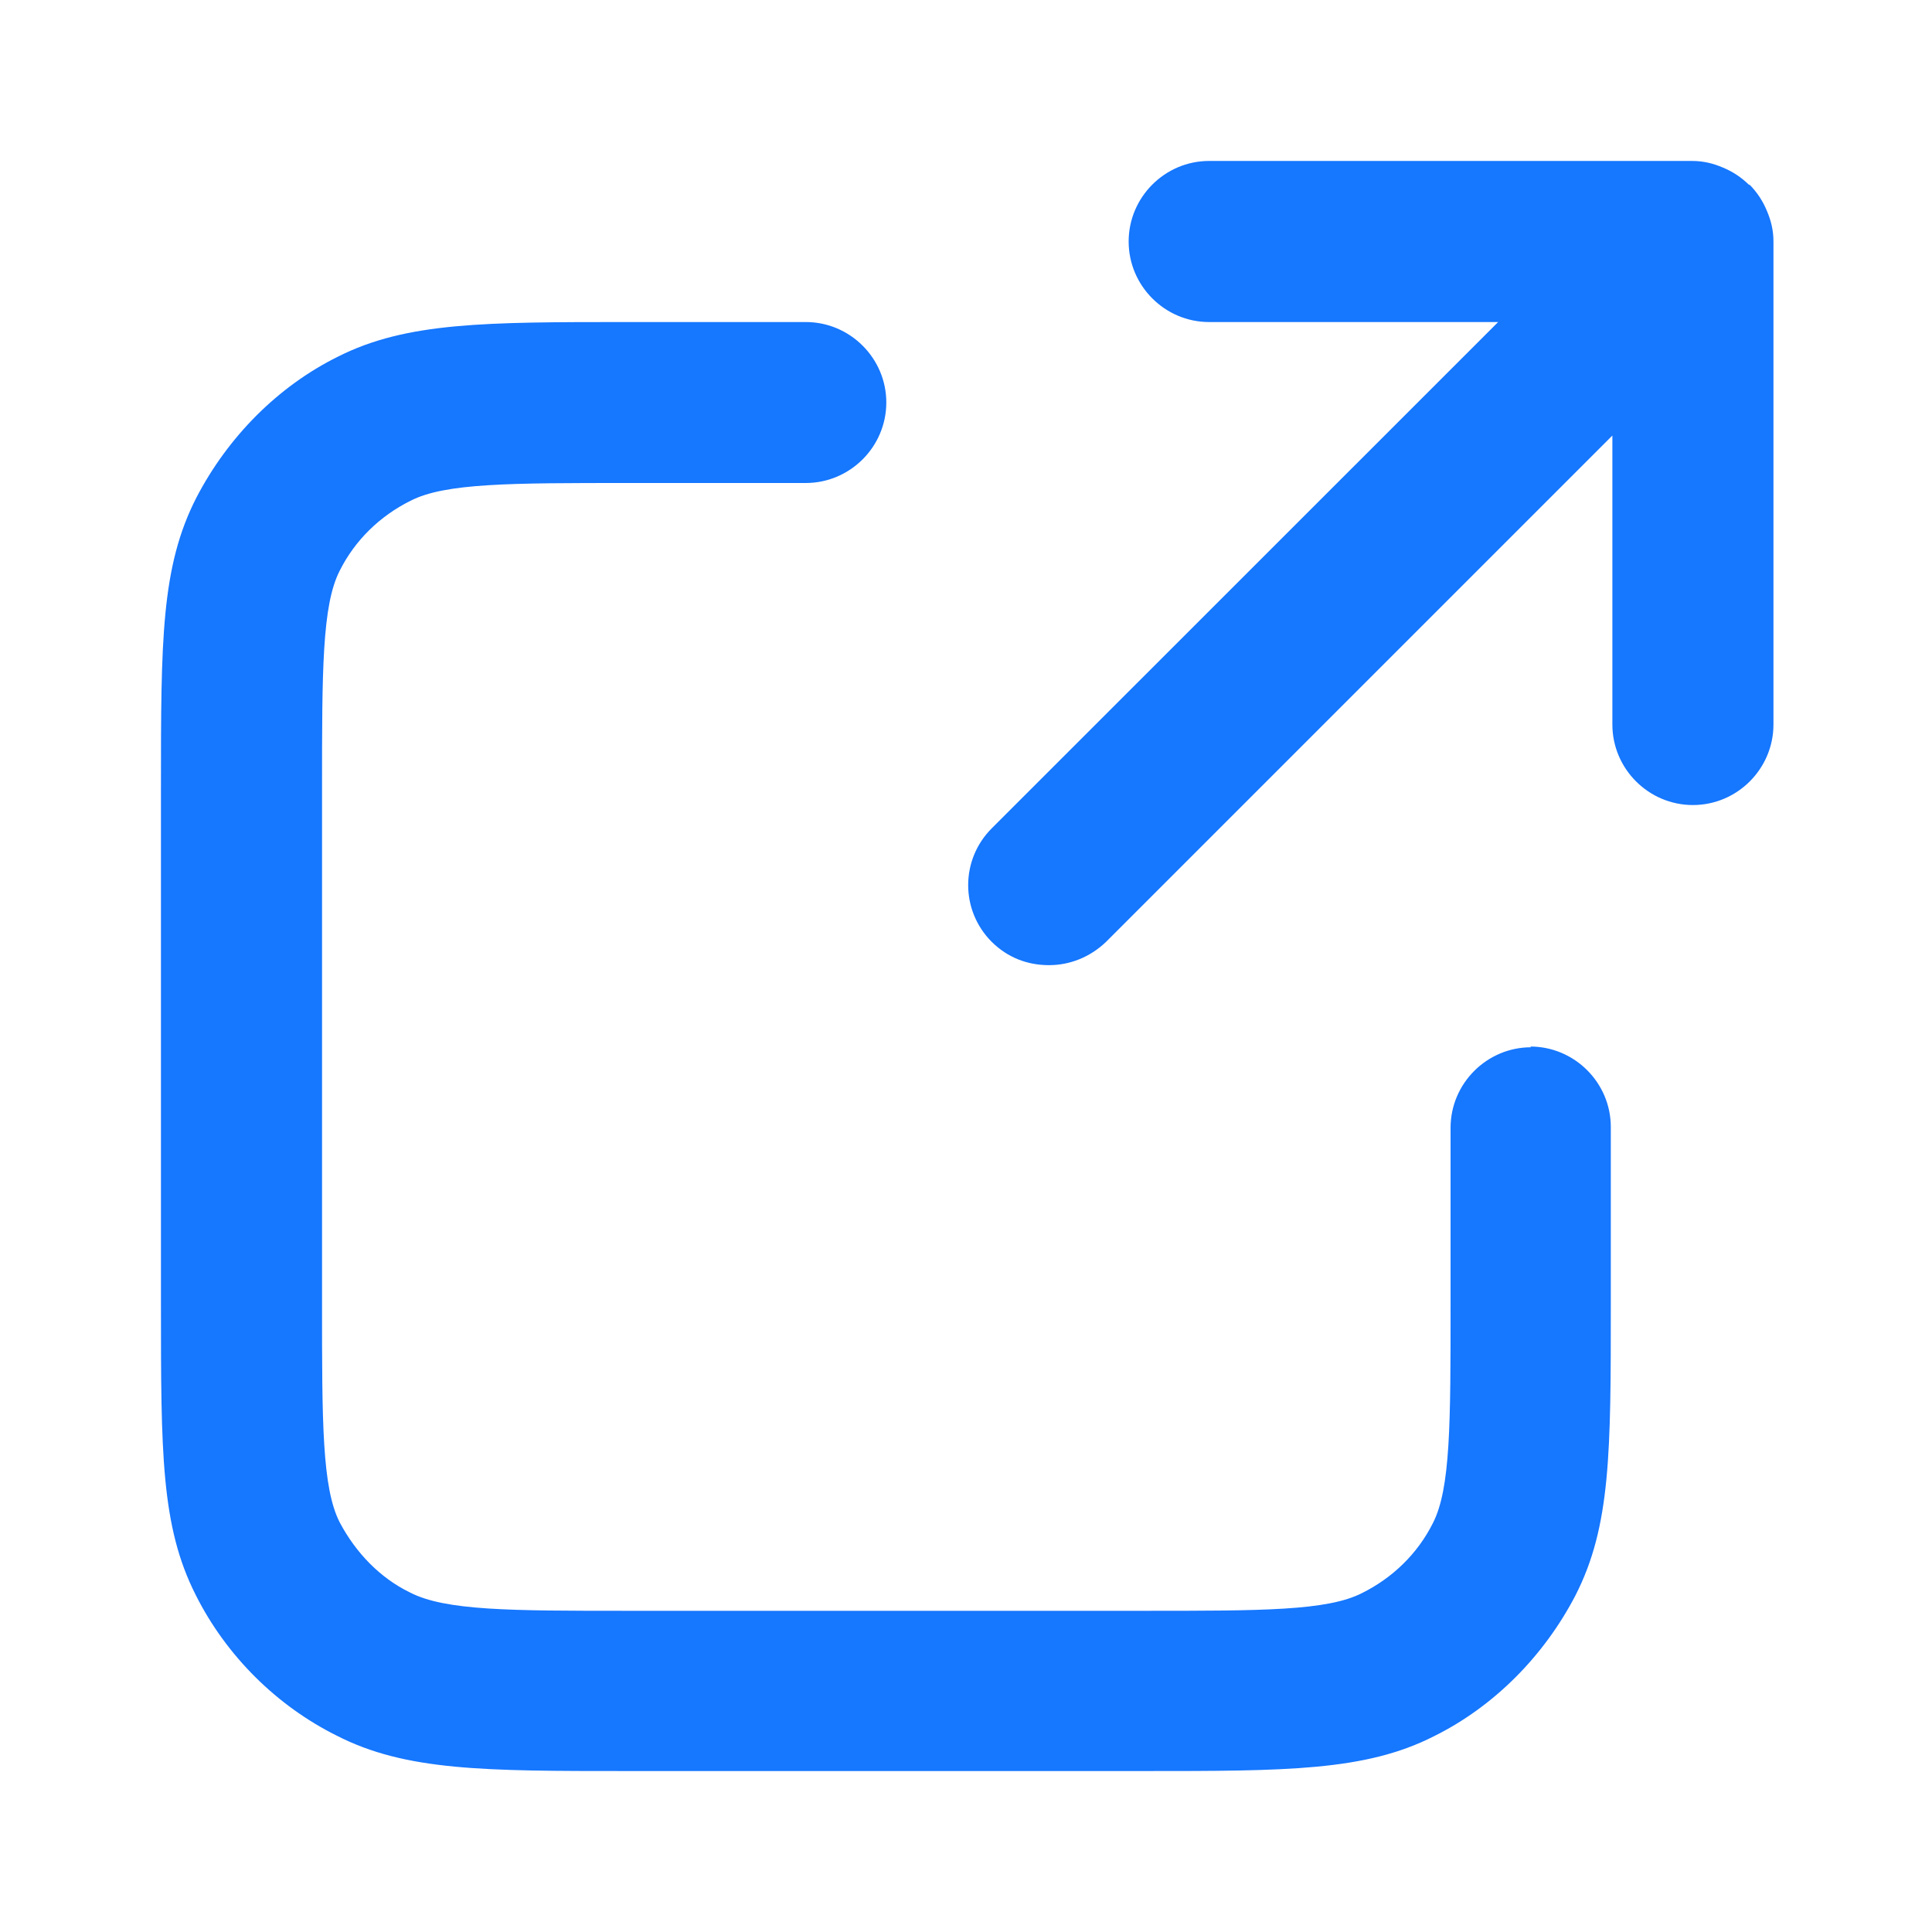
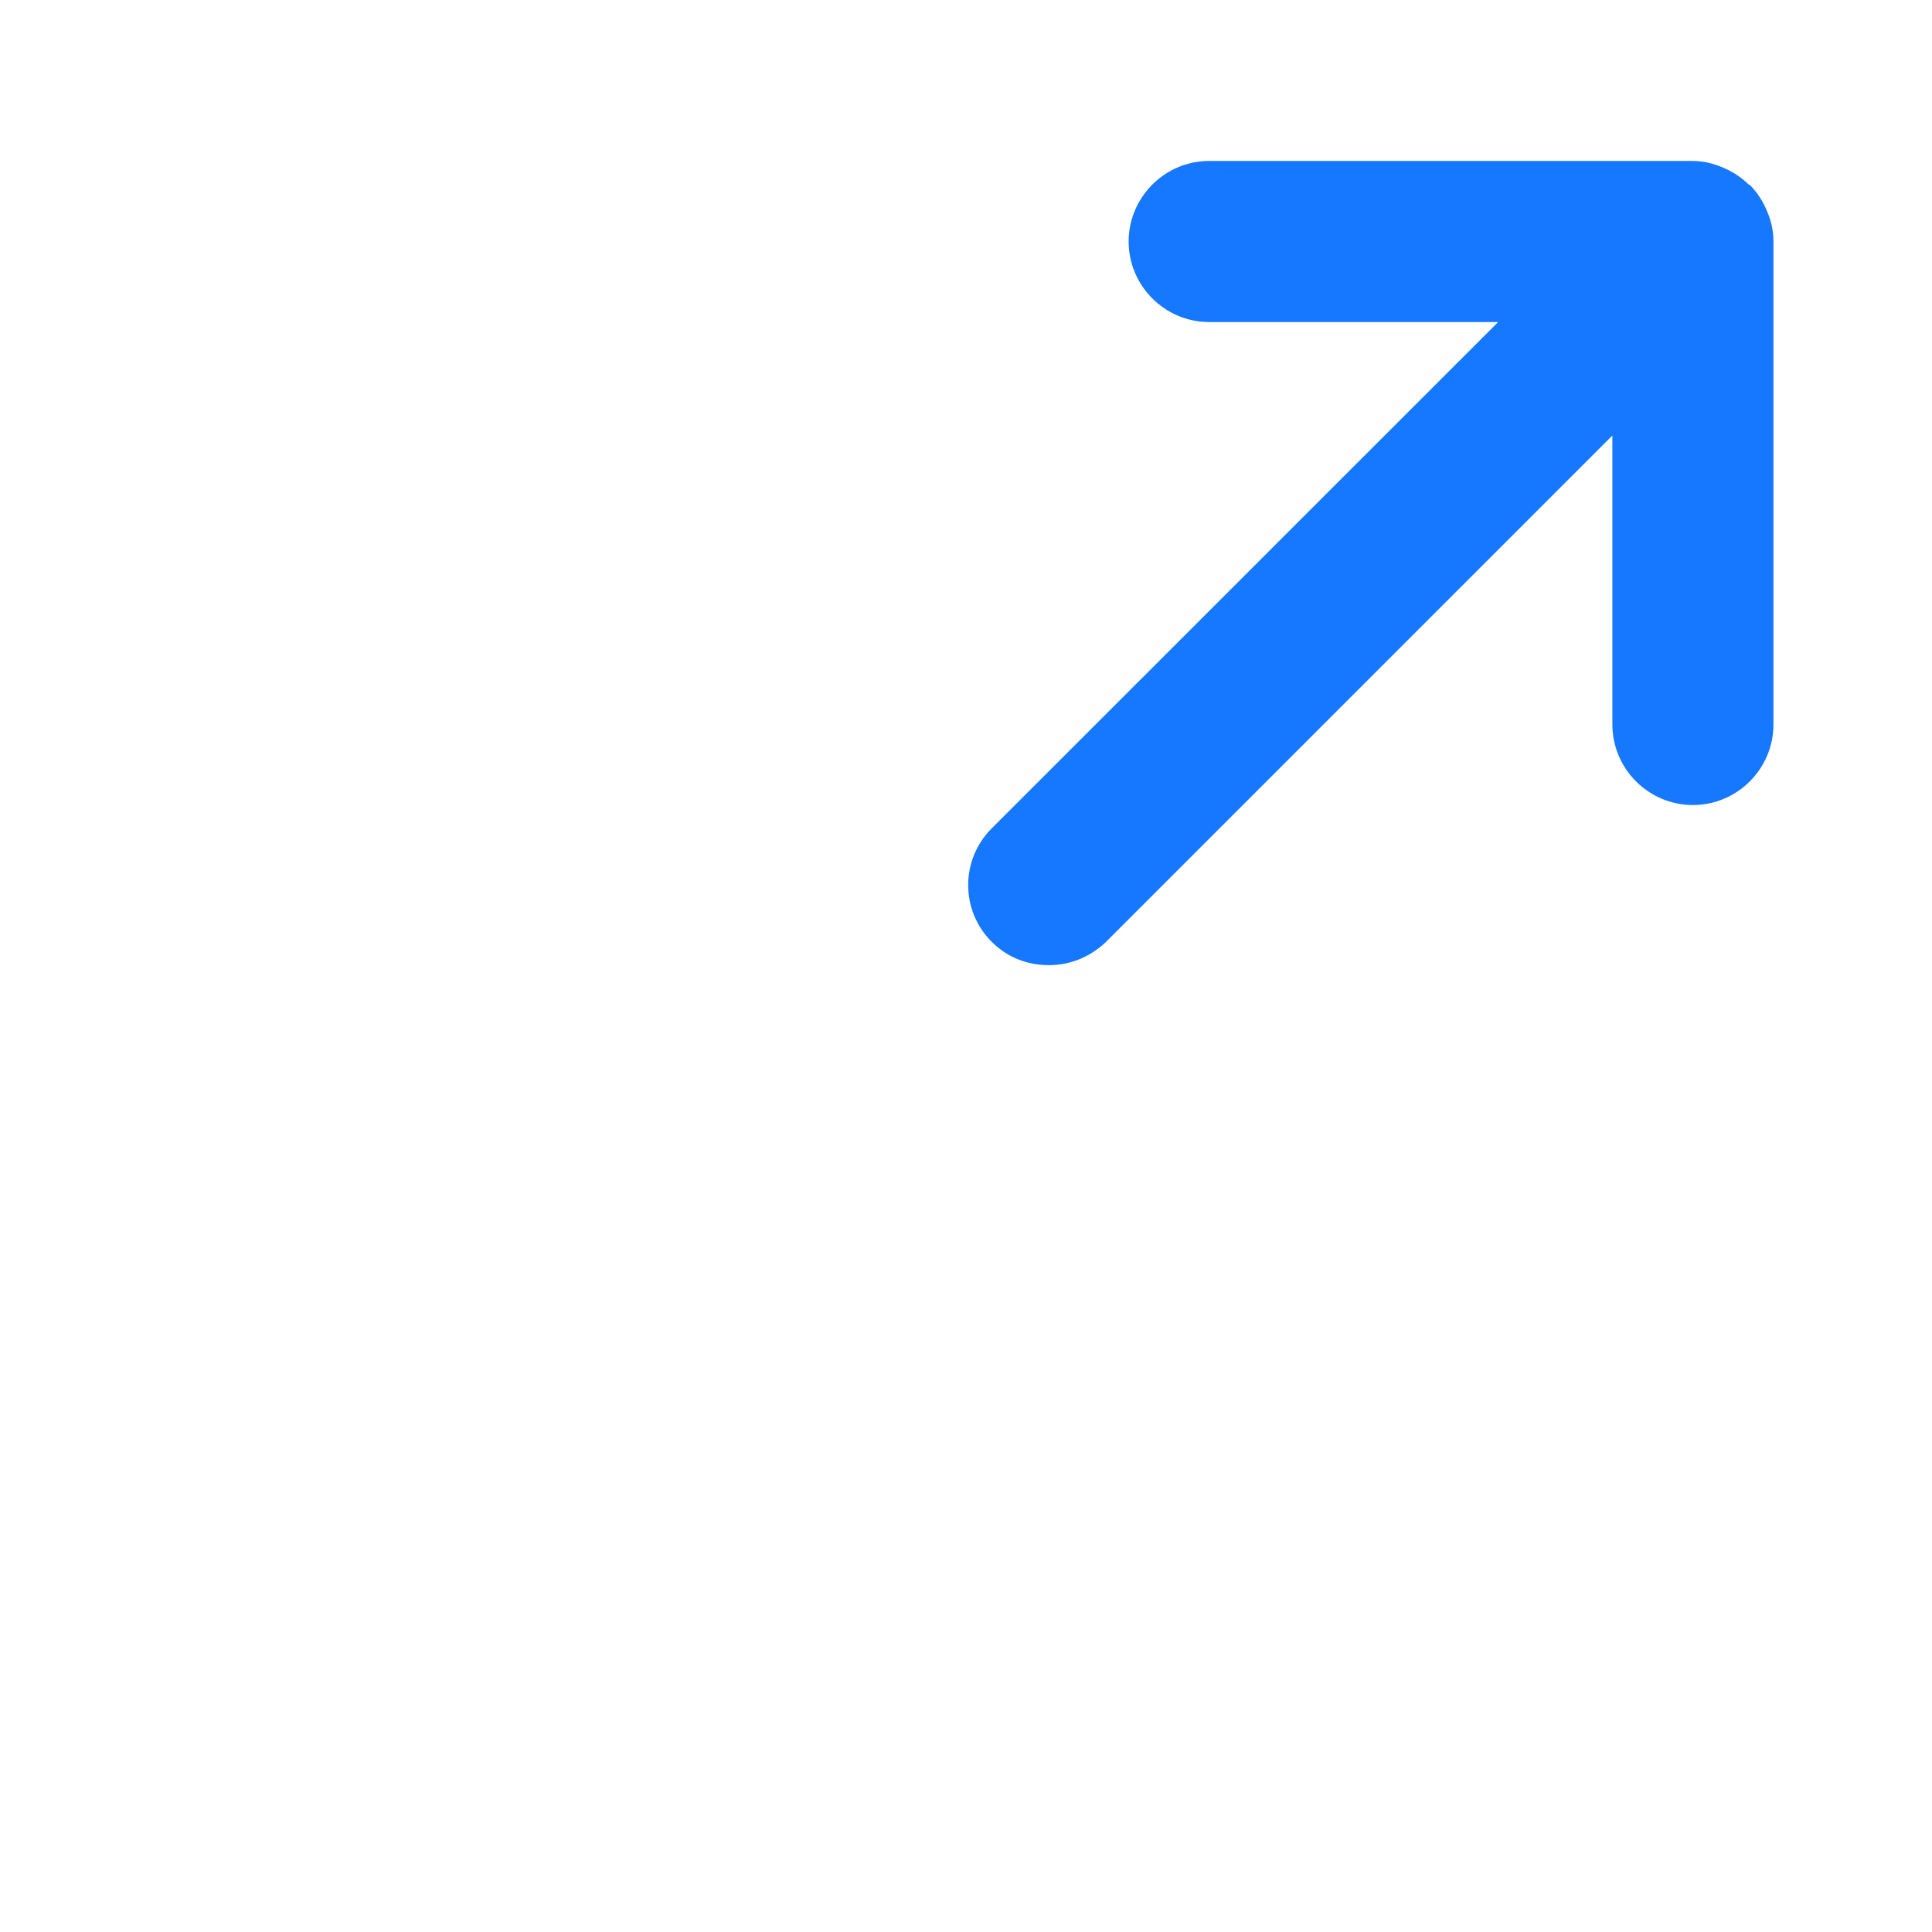
<svg xmlns="http://www.w3.org/2000/svg" width="16" height="16" viewBox="0 0 16 16" fill="none">
-   <path d="M12.68 8.673C12.313 8.673 12.013 8.973 12.013 9.34V10.807C12.013 11.787 12.013 12.327 11.867 12.613C11.74 12.867 11.533 13.067 11.28 13.193C10.993 13.34 10.453 13.34 9.473 13.34H5.207C4.227 13.34 3.687 13.34 3.393 13.187C3.147 13.067 2.947 12.86 2.813 12.607C2.667 12.32 2.667 11.78 2.667 10.8V6.533C2.667 5.553 2.667 5.013 2.813 4.727C2.94 4.473 3.147 4.273 3.4 4.147C3.687 4 4.227 4 5.207 4H6.673C7.04 4 7.34 3.7 7.34 3.333C7.34 2.967 7.04 2.667 6.673 2.667H5.207C4.02 2.667 3.367 2.667 2.8 2.953C2.3 3.2 1.887 3.62 1.627 4.12C1.333 4.693 1.333 5.307 1.333 6.533V10.8C1.333 12.027 1.333 12.64 1.62 13.207C1.873 13.713 2.293 14.127 2.787 14.373C3.36 14.667 4.013 14.667 5.2 14.667H9.467C10.653 14.667 11.307 14.667 11.873 14.38C12.373 14.133 12.787 13.713 13.047 13.213C13.34 12.64 13.34 12.027 13.34 10.8V9.333C13.34 8.967 13.04 8.667 12.673 8.667L12.68 8.673Z" fill="#1677FF" />
  <path d="M14.487 1.533C14.42 1.467 14.347 1.42 14.267 1.387C14.187 1.353 14.107 1.333 14.013 1.333H10.013C9.647 1.333 9.347 1.633 9.347 2C9.347 2.367 9.647 2.667 10.013 2.667H12.407L8.213 6.86C7.953 7.12 7.953 7.54 8.213 7.8C8.347 7.933 8.513 7.993 8.687 7.993C8.86 7.993 9.027 7.927 9.16 7.8L13.353 3.607V6C13.353 6.367 13.653 6.667 14.02 6.667C14.387 6.667 14.687 6.367 14.687 6V2C14.687 1.907 14.667 1.827 14.633 1.747C14.6 1.667 14.553 1.593 14.487 1.527V1.533Z" fill="#1677FF" />
</svg>